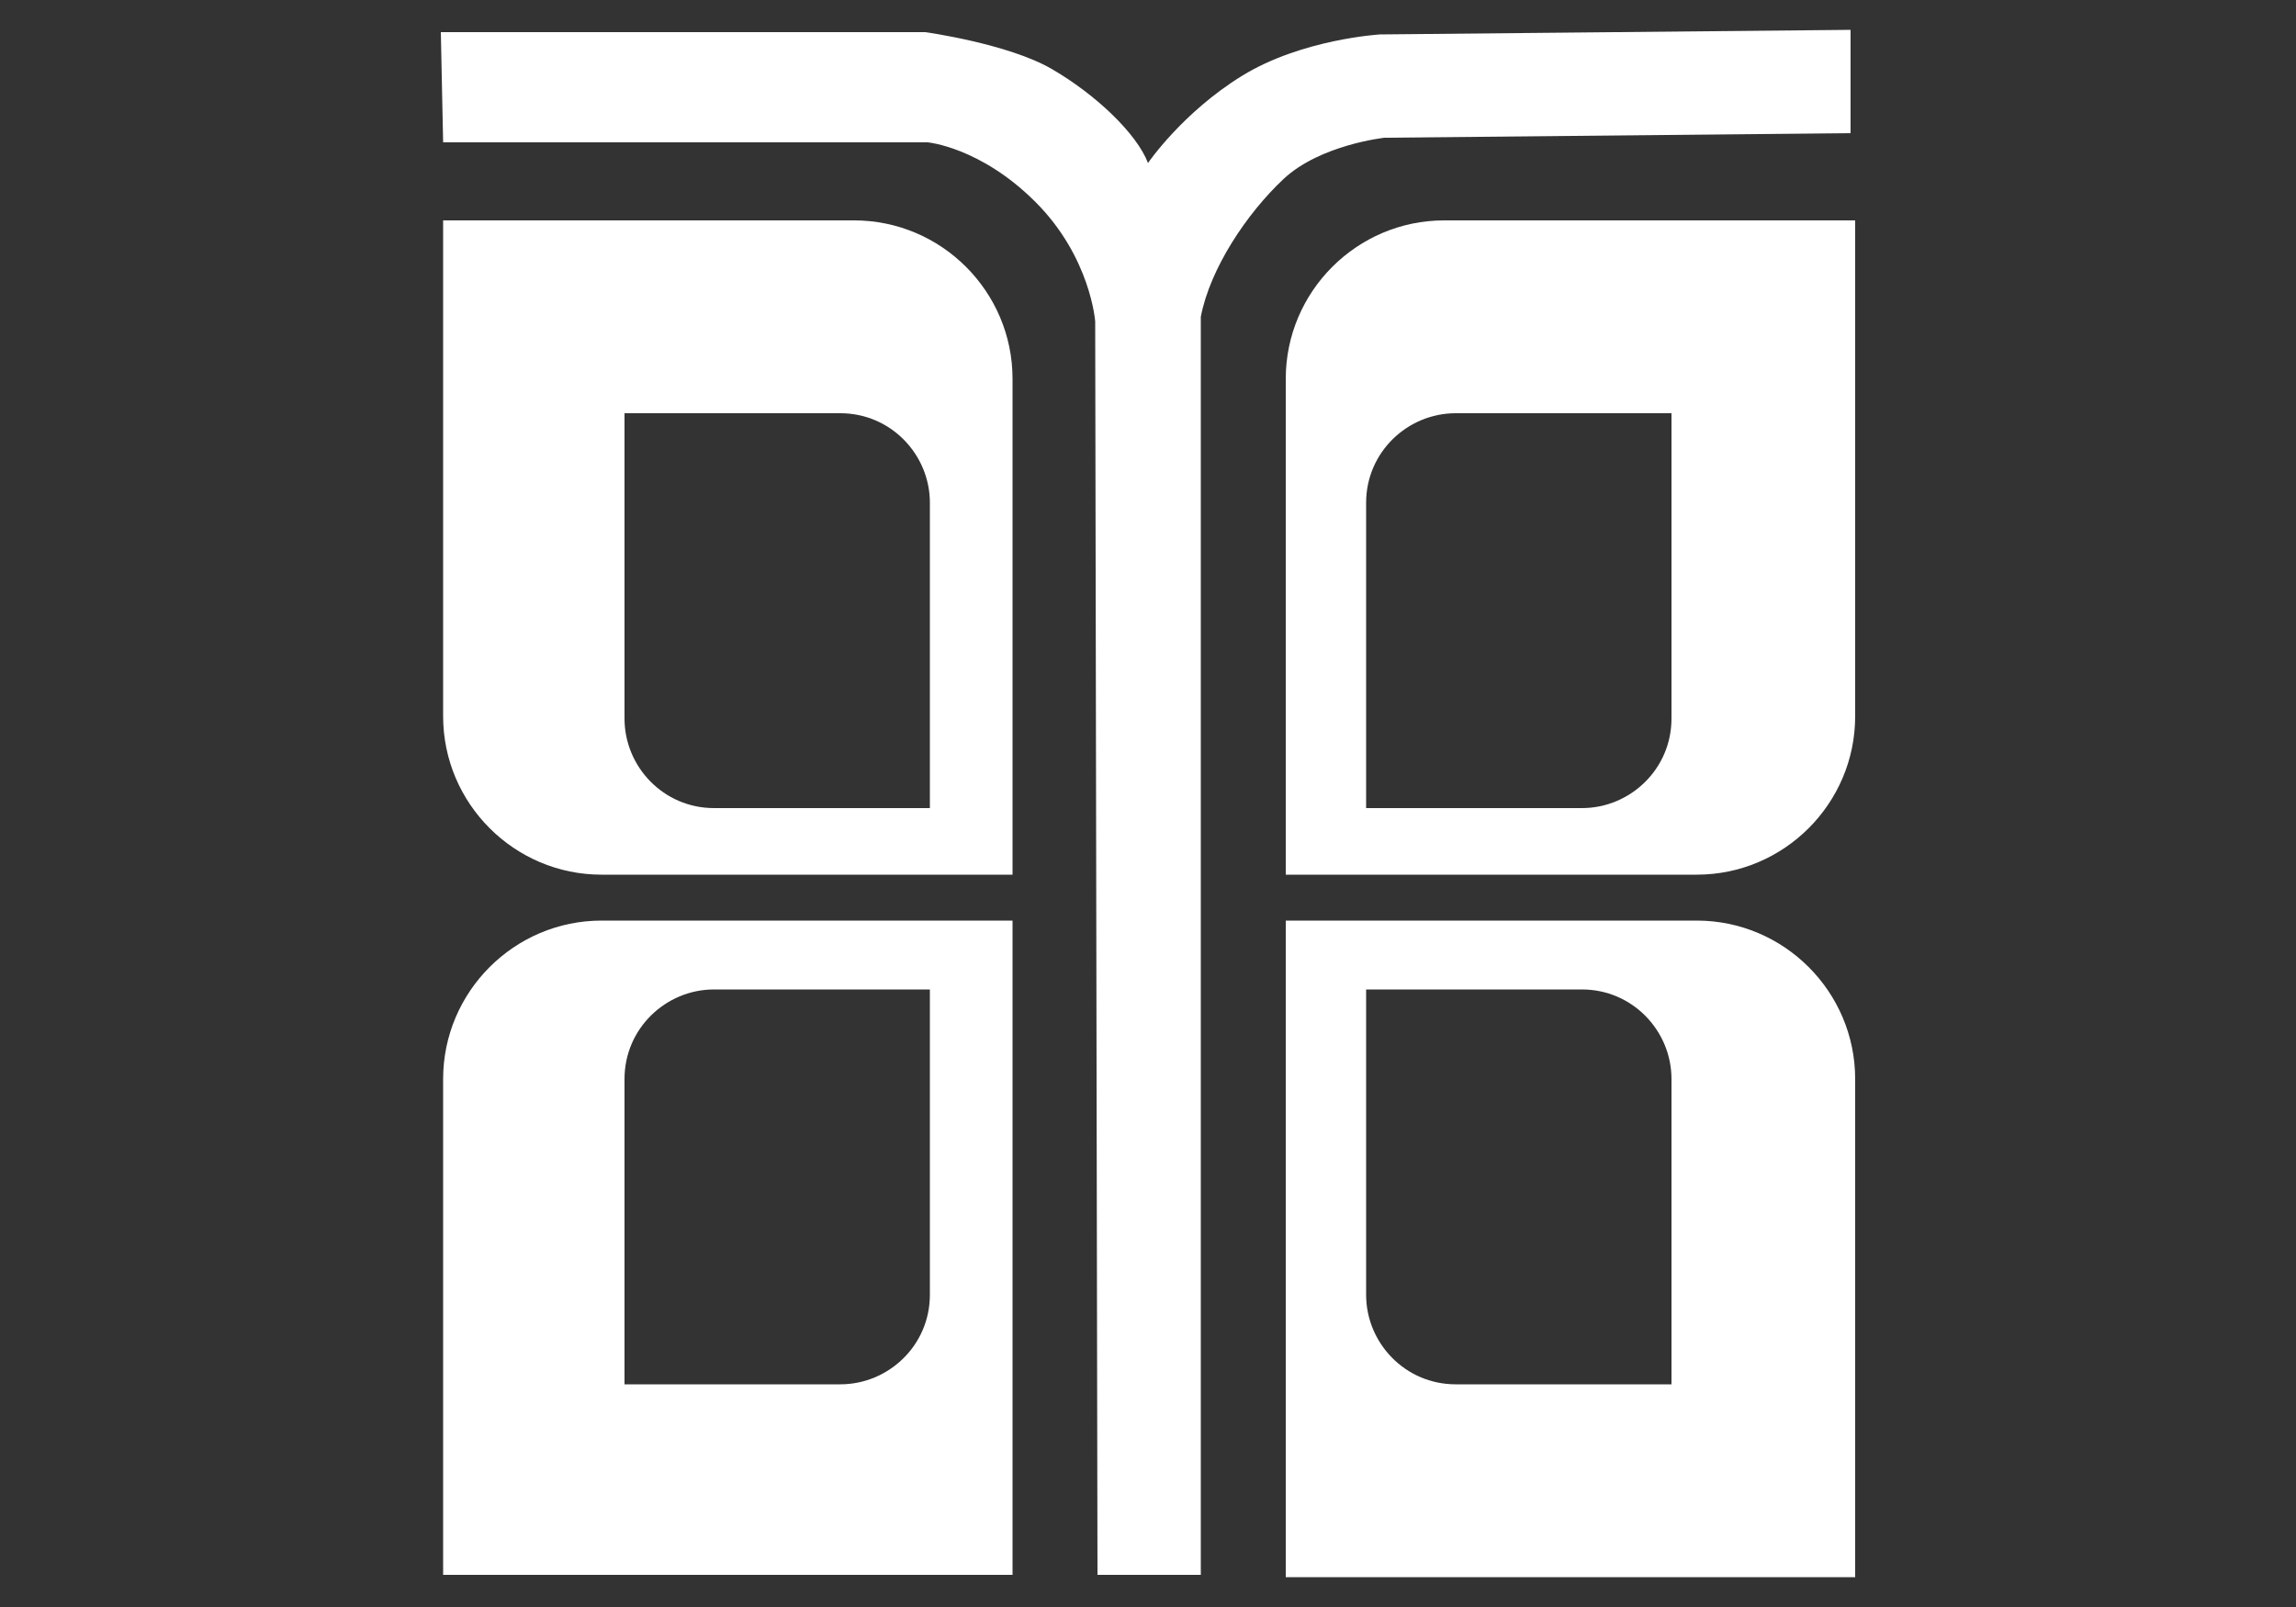
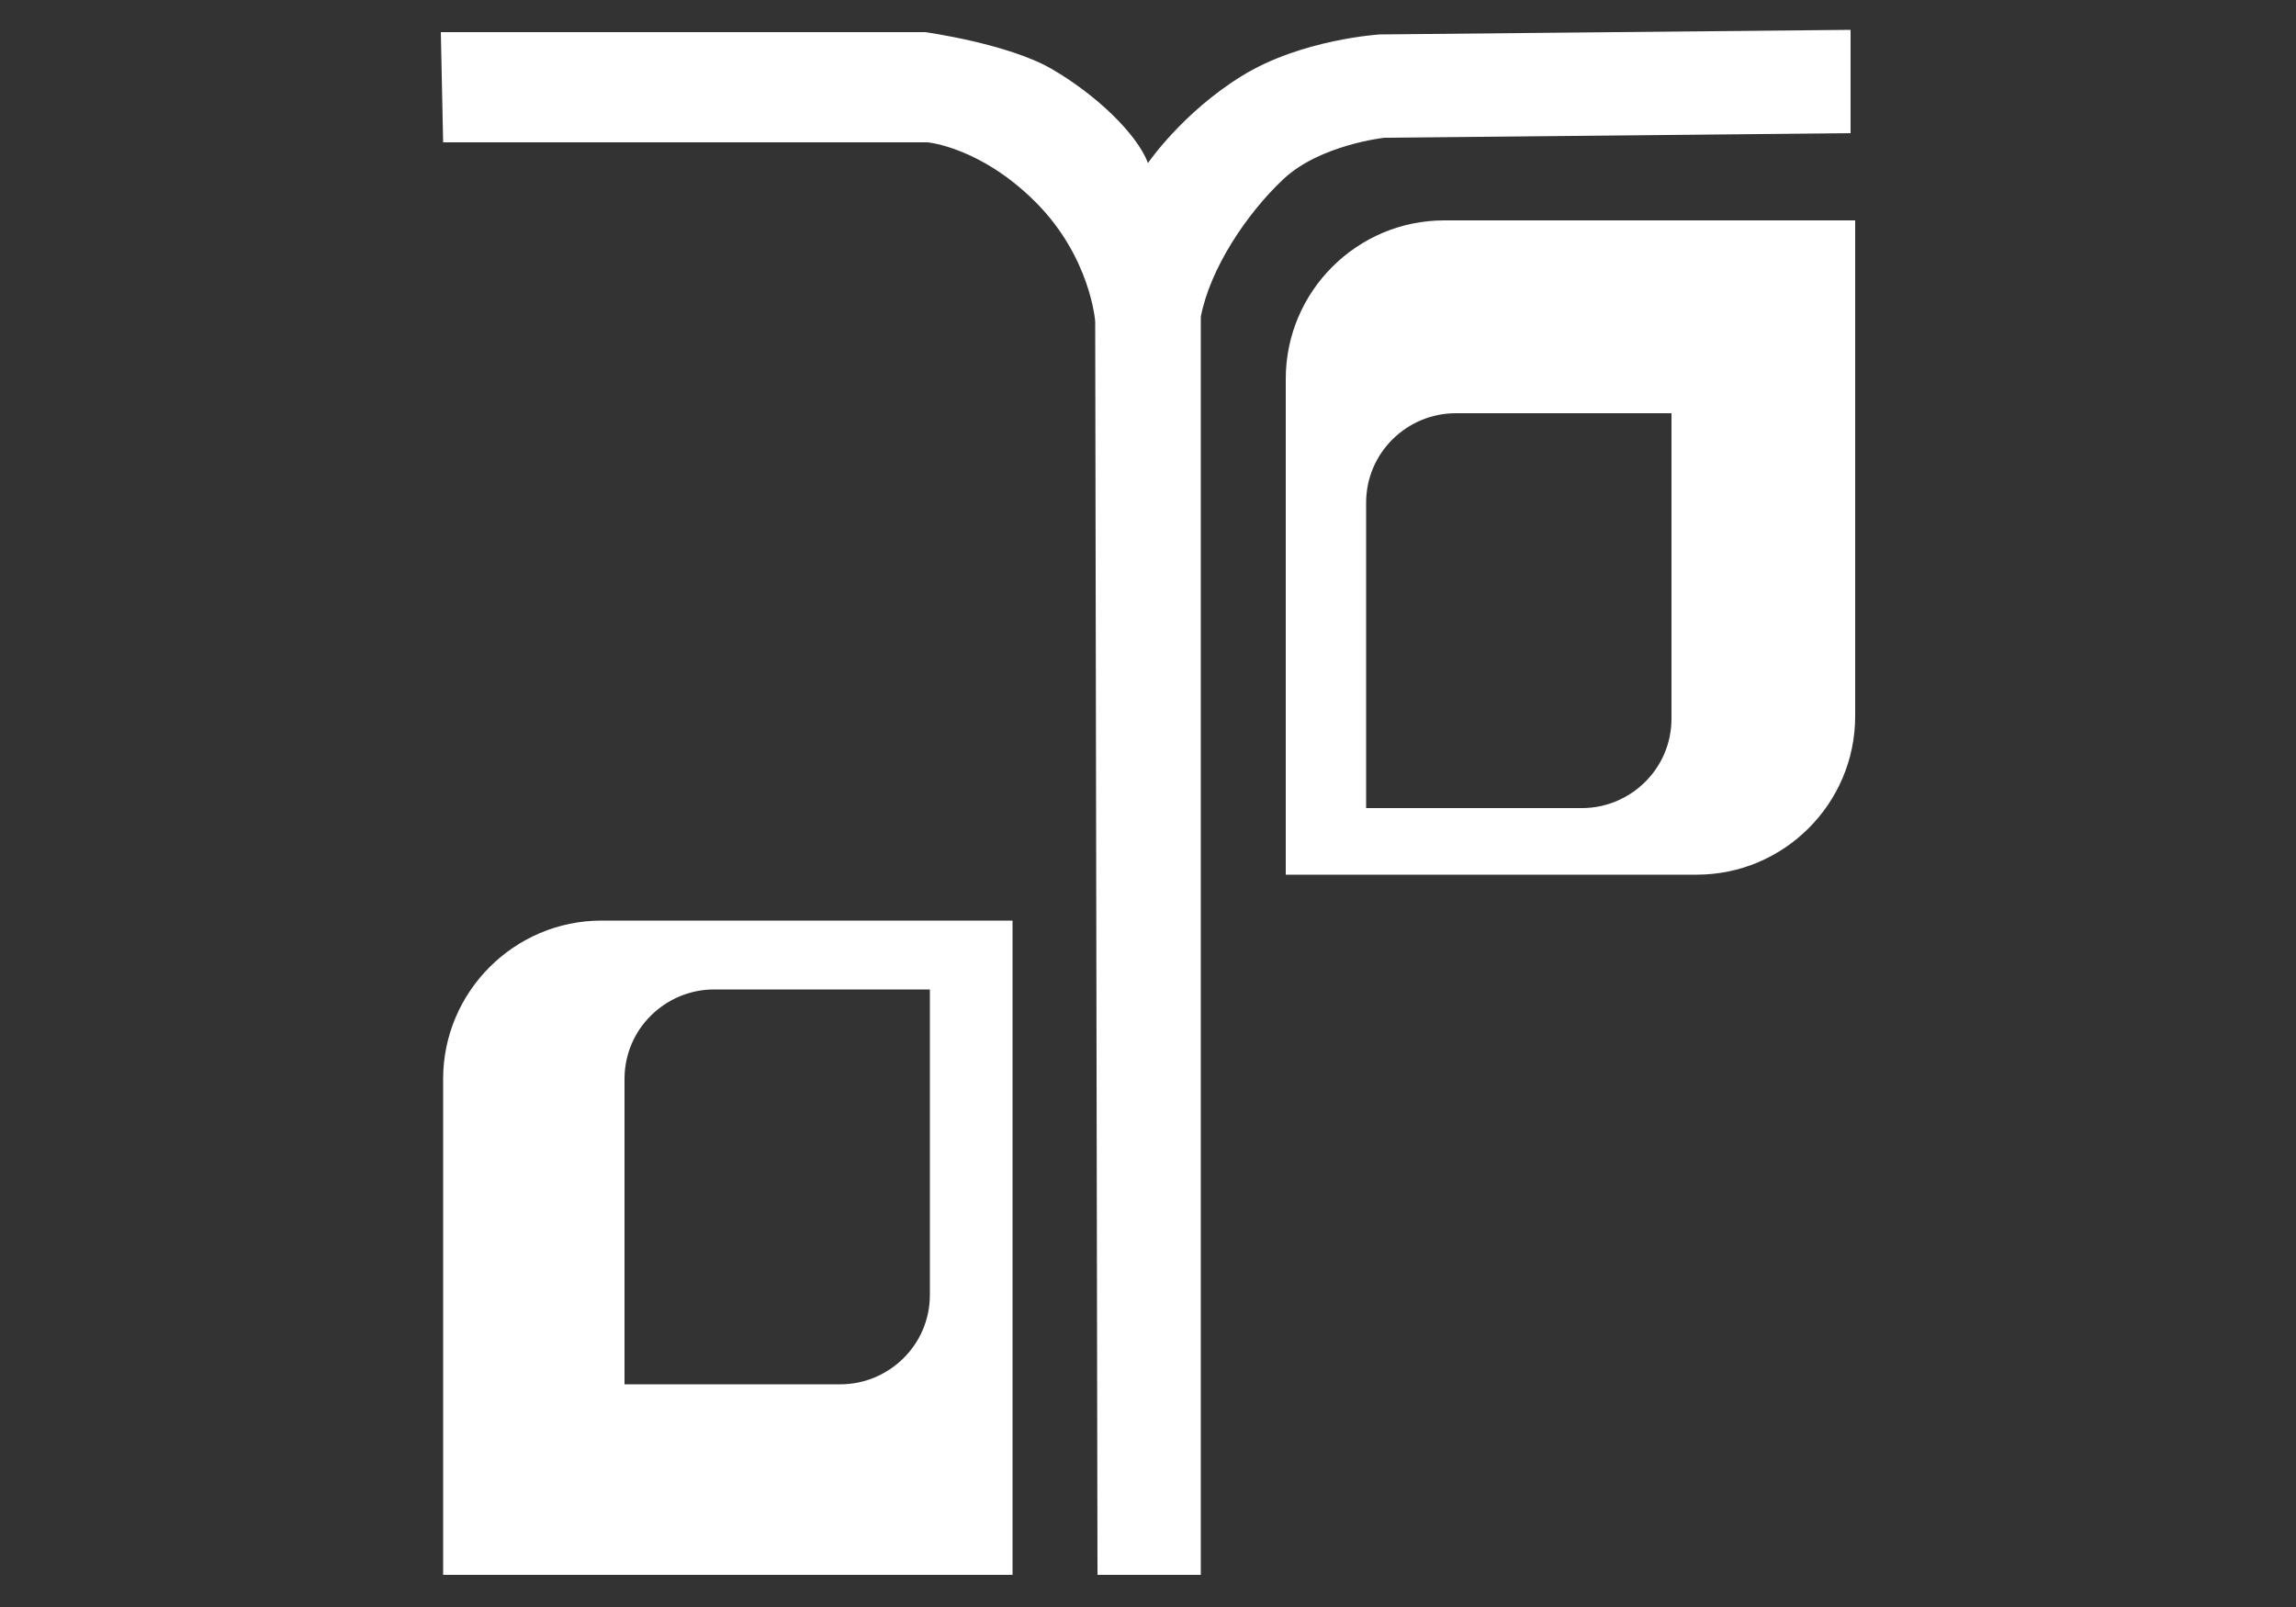
<svg xmlns="http://www.w3.org/2000/svg" version="1.1" id="Layer_1" x="0px" y="0px" viewBox="0 0 100 70" style="enable-background:new 0 0 100 70;" xml:space="preserve">
  <rect x="0" y="0" width="100" height="70" fill="#333333" stroke="none" />
  <style type="text/css">
	.st0{fill:#FFFFFF;}
</style>
  <path class="st0" d="M19.2,1.4h21.1c0,0,3.6,0.5,5.5,1.6s3.7,2.8,4.2,4.1c0,0,1.5-2.2,4.1-3.8s6-1.8,6-1.8l20.5-0.2v4.5L60.3,6  c0,0-2.8,0.3-4.4,1.8s-3.2,3.9-3.6,6v54.8h-4.5L47.7,14c0,0-0.2-2.8-2.6-5.2c-2.4-2.4-4.7-2.6-4.7-2.6H19.3L19.2,1.4z" />
-   <path class="st0" d="M37.2,9.6H19.3v21.6c0,3.8,3.1,6.9,6.9,6.9h17.9V16.5C44.1,12.7,41,9.6,37.2,9.6z M40.5,35.2h-9.4  c-2.2,0-3.9-1.8-3.9-3.9V18h9.4c2.2,0,3.9,1.8,3.9,3.9V35.2z" />
  <path class="st0" d="M44.1,68.7V40.1H26.2c-3.8,0-6.9,3.1-6.9,6.9v21.6H44.1z M40.5,56.4c0,2.2-1.8,3.9-3.9,3.9h-9.4V47  c0-2.2,1.8-3.9,3.9-3.9h9.4V56.4z" />
  <path class="st0" d="M56,16.5v21.6h17.9c3.8,0,6.9-3.1,6.9-6.9V9.6H62.9C59.1,9.6,56,12.7,56,16.5z M59.5,21.9  c0-2.2,1.8-3.9,3.9-3.9h9.4v13.3c0,2.2-1.8,3.9-3.9,3.9h-9.4V21.9z" />
-   <path class="st0" d="M80.8,68.7V47c0-3.8-3.1-6.9-6.9-6.9H56v28.6H80.8z M59.5,43.1h9.4c2.2,0,3.9,1.8,3.9,3.9v13.3h-9.4  c-2.2,0-3.9-1.8-3.9-3.9V43.1z" />
</svg>